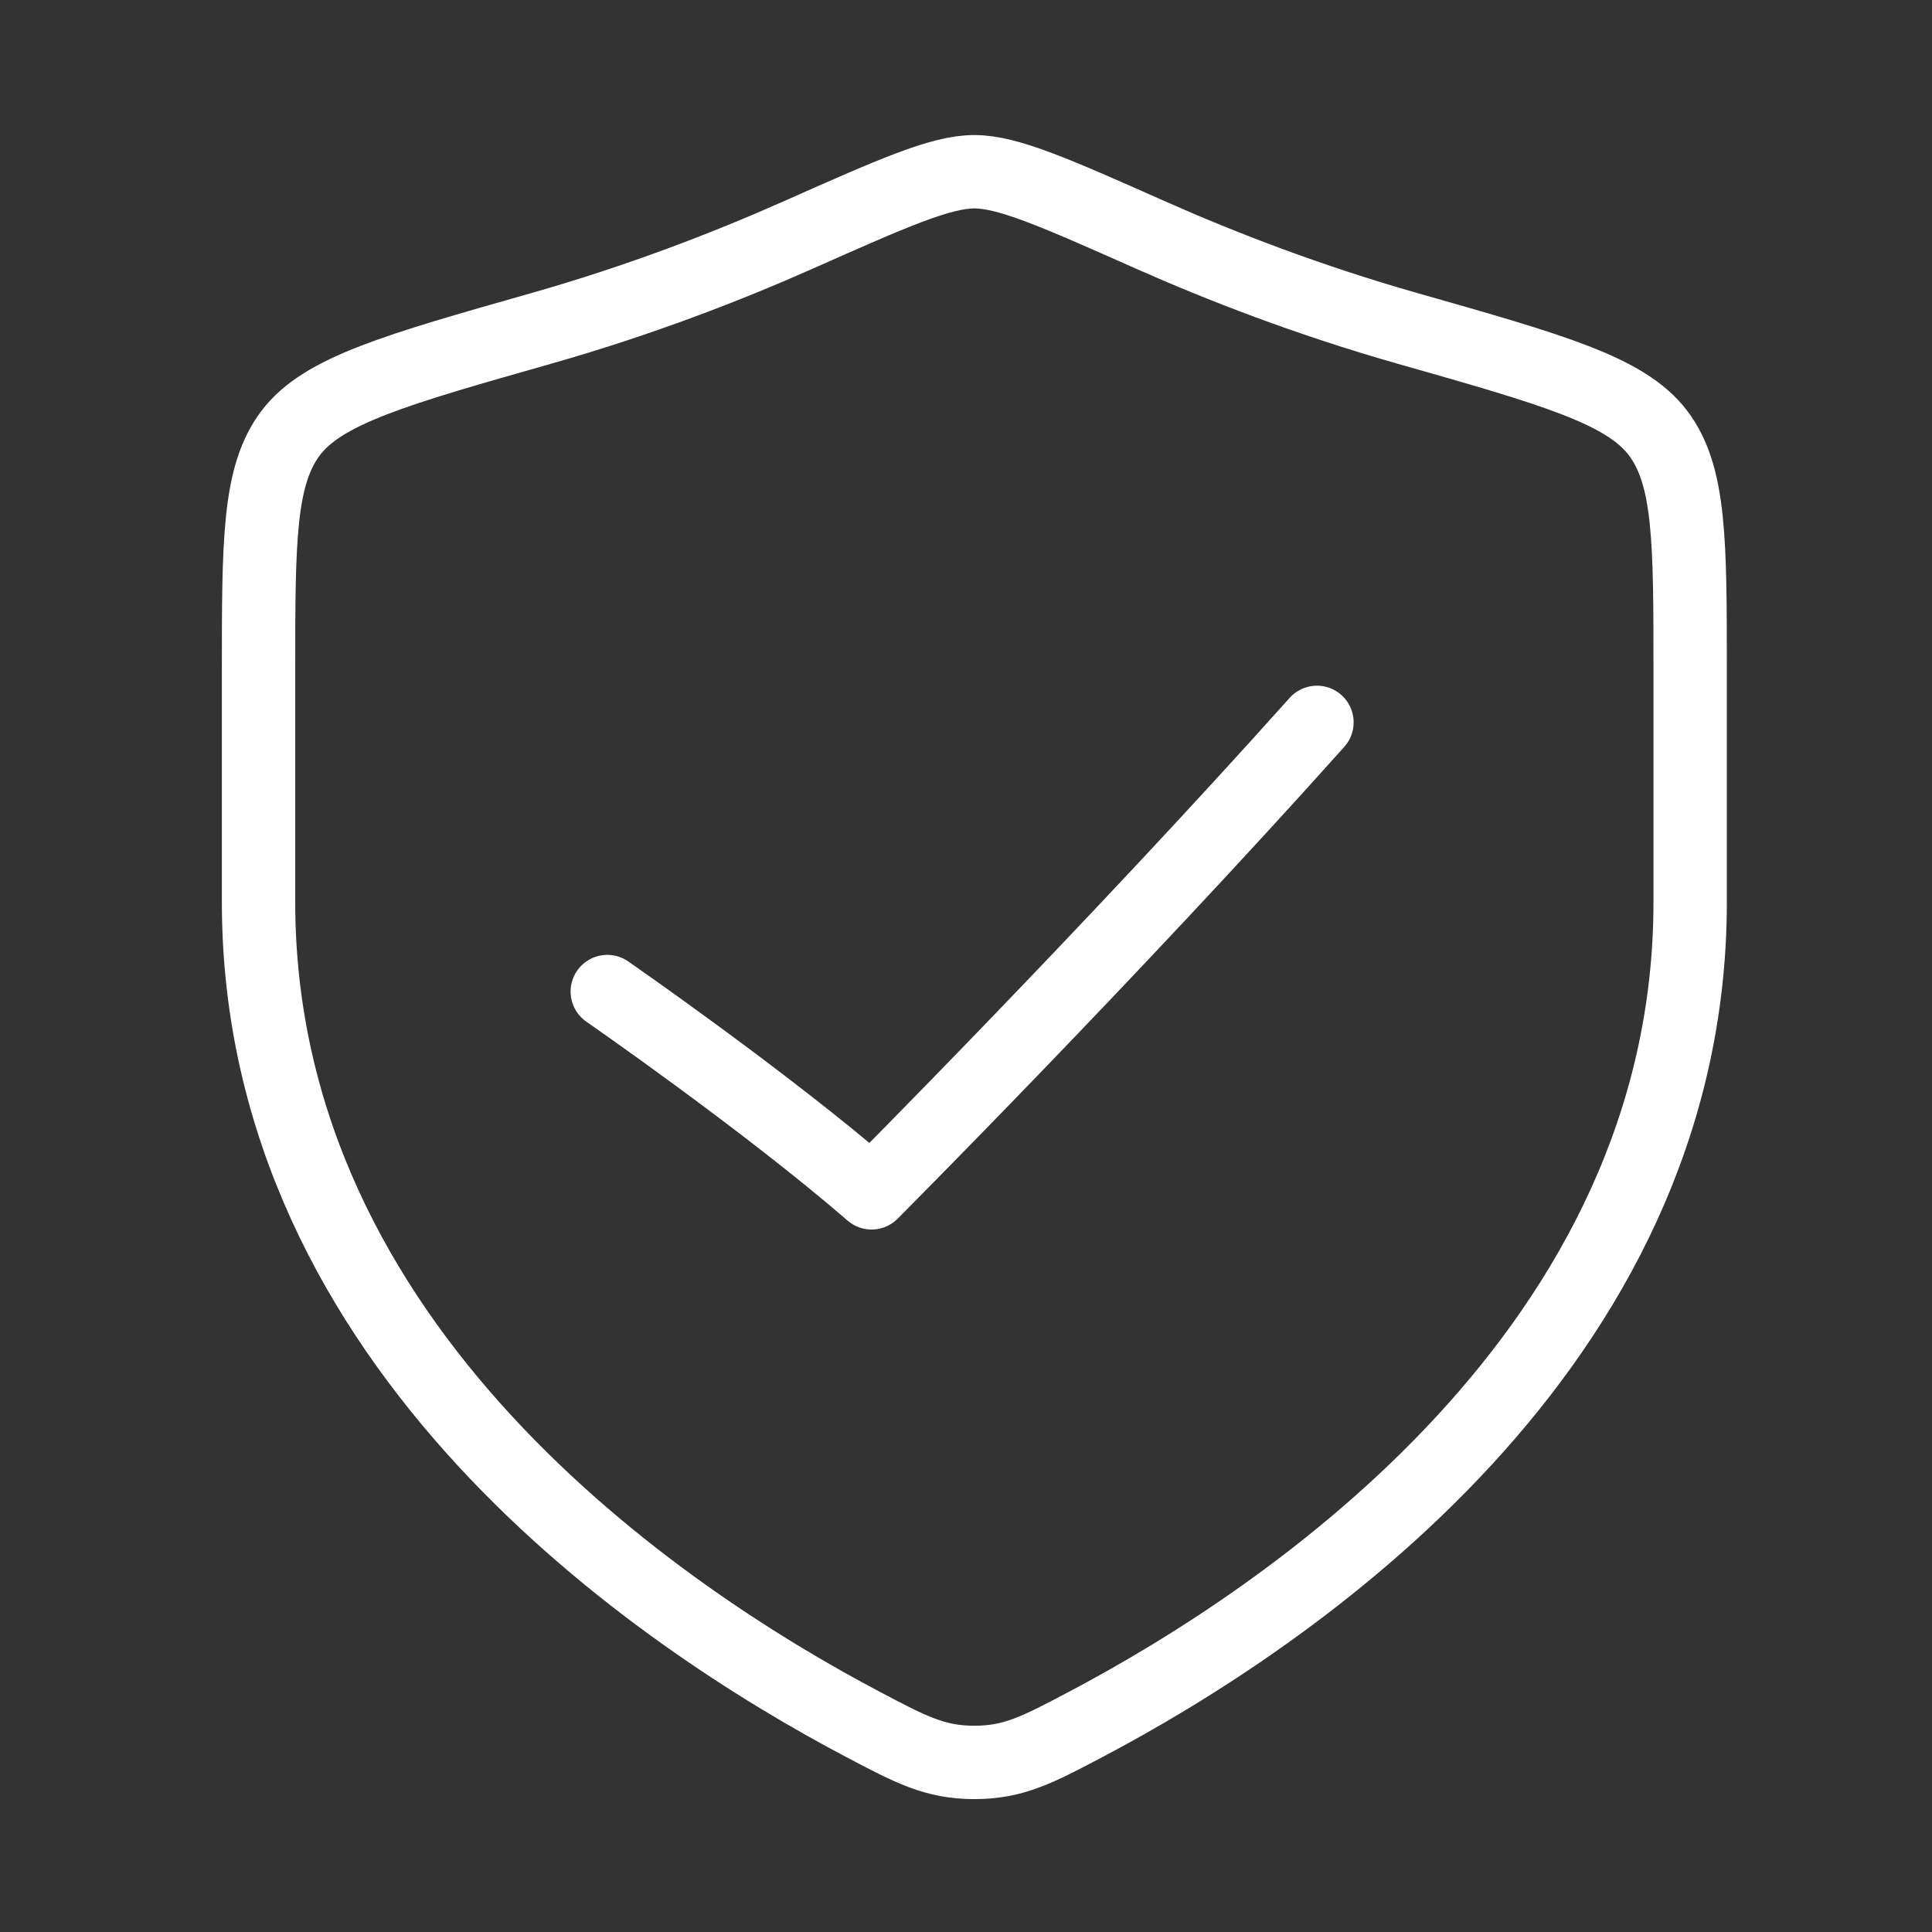
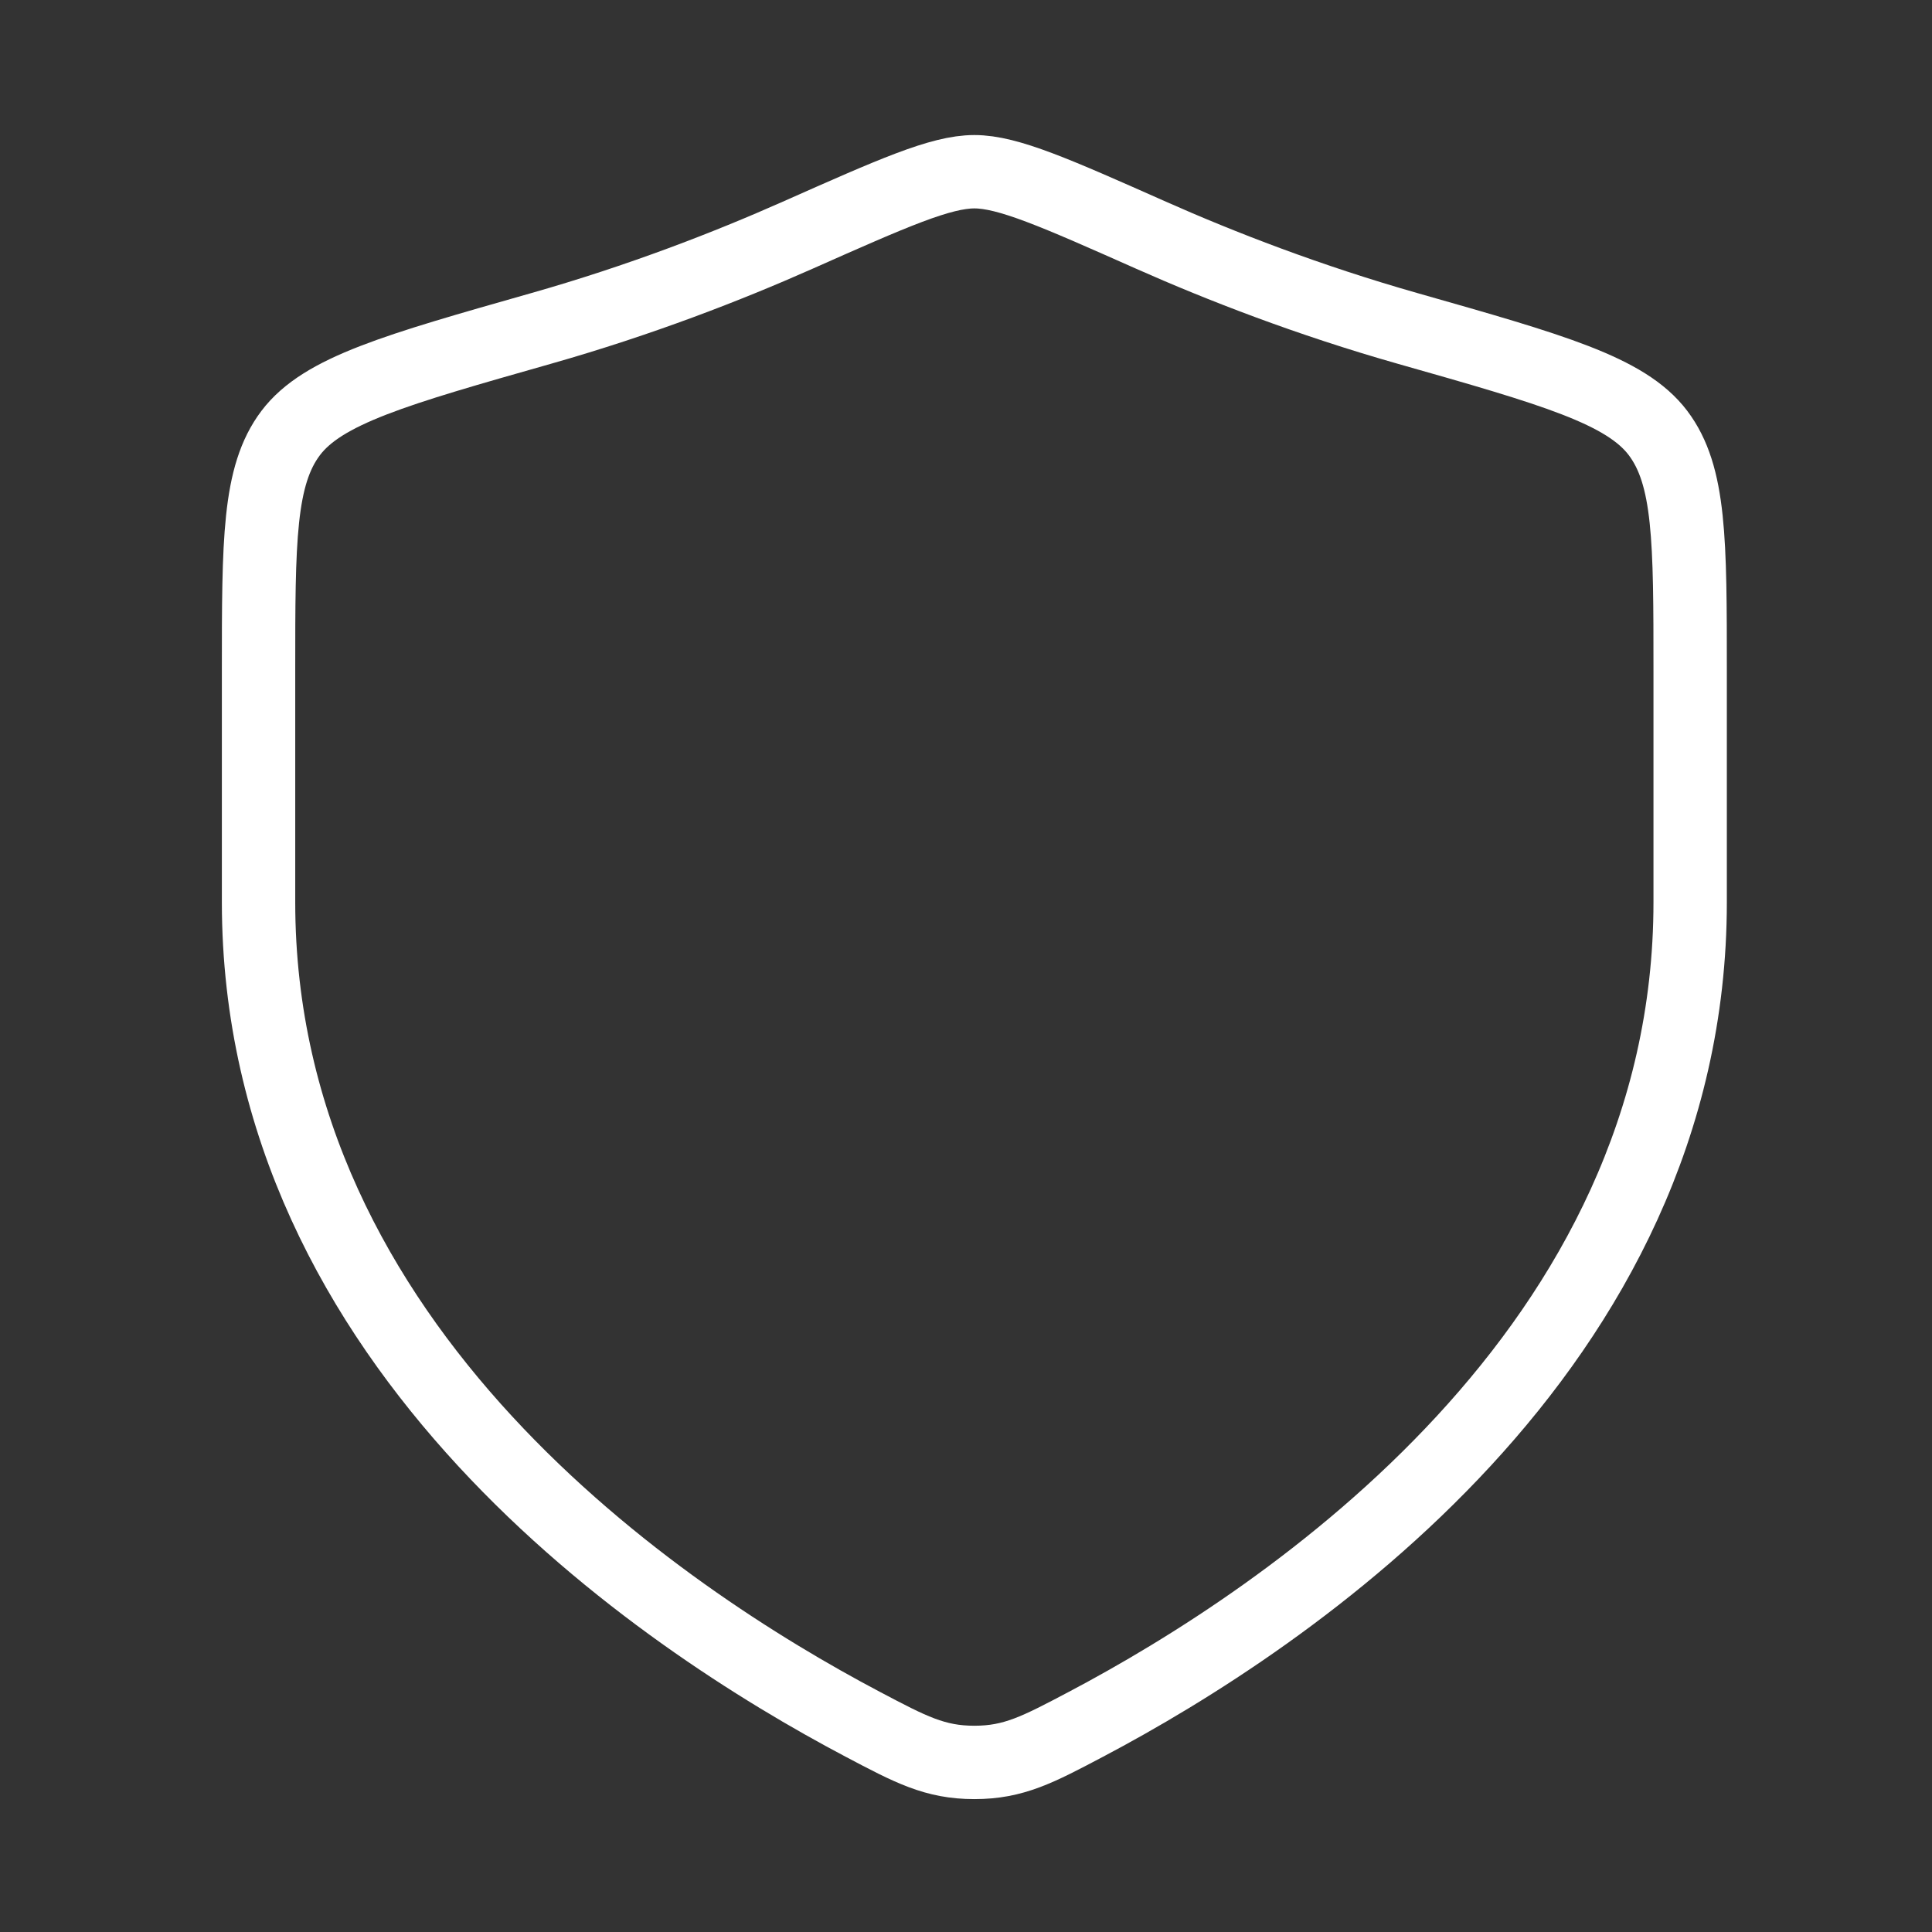
<svg xmlns="http://www.w3.org/2000/svg" width="79" height="79" viewBox="0 0 79 79" fill="none">
  <rect x="0" y="0" width="79" height="79" fill="#333333" stroke="none" />
  <path d="M69.111 36.888V27.447C69.111 22.113 69.111 19.447 67.797 17.707C66.483 15.967 63.511 15.122 57.568 13.433C53.508 12.279 49.928 10.888 47.069 9.619C43.17 7.888 41.221 7.022 39.842 7.022C38.463 7.022 36.513 7.888 32.614 9.619C29.755 10.888 26.176 12.279 22.115 13.433C16.172 15.122 13.201 15.967 11.886 17.707C10.572 19.447 10.572 22.113 10.572 27.447V36.888C10.572 55.182 27.037 66.158 35.269 70.502C37.243 71.544 38.23 72.066 39.842 72.066C41.453 72.066 42.44 71.544 44.414 70.502C52.646 66.158 69.111 55.182 69.111 36.888Z" stroke="white" stroke-width="3" stroke-linecap="round" stroke-linejoin="round" />
-   <path d="M24.832 40.545C24.832 40.545 31.336 45.048 35.639 48.776C35.639 48.776 45.346 39.044 53.851 29.538" stroke="white" stroke-width="3" stroke-linecap="round" stroke-linejoin="round" />
</svg>